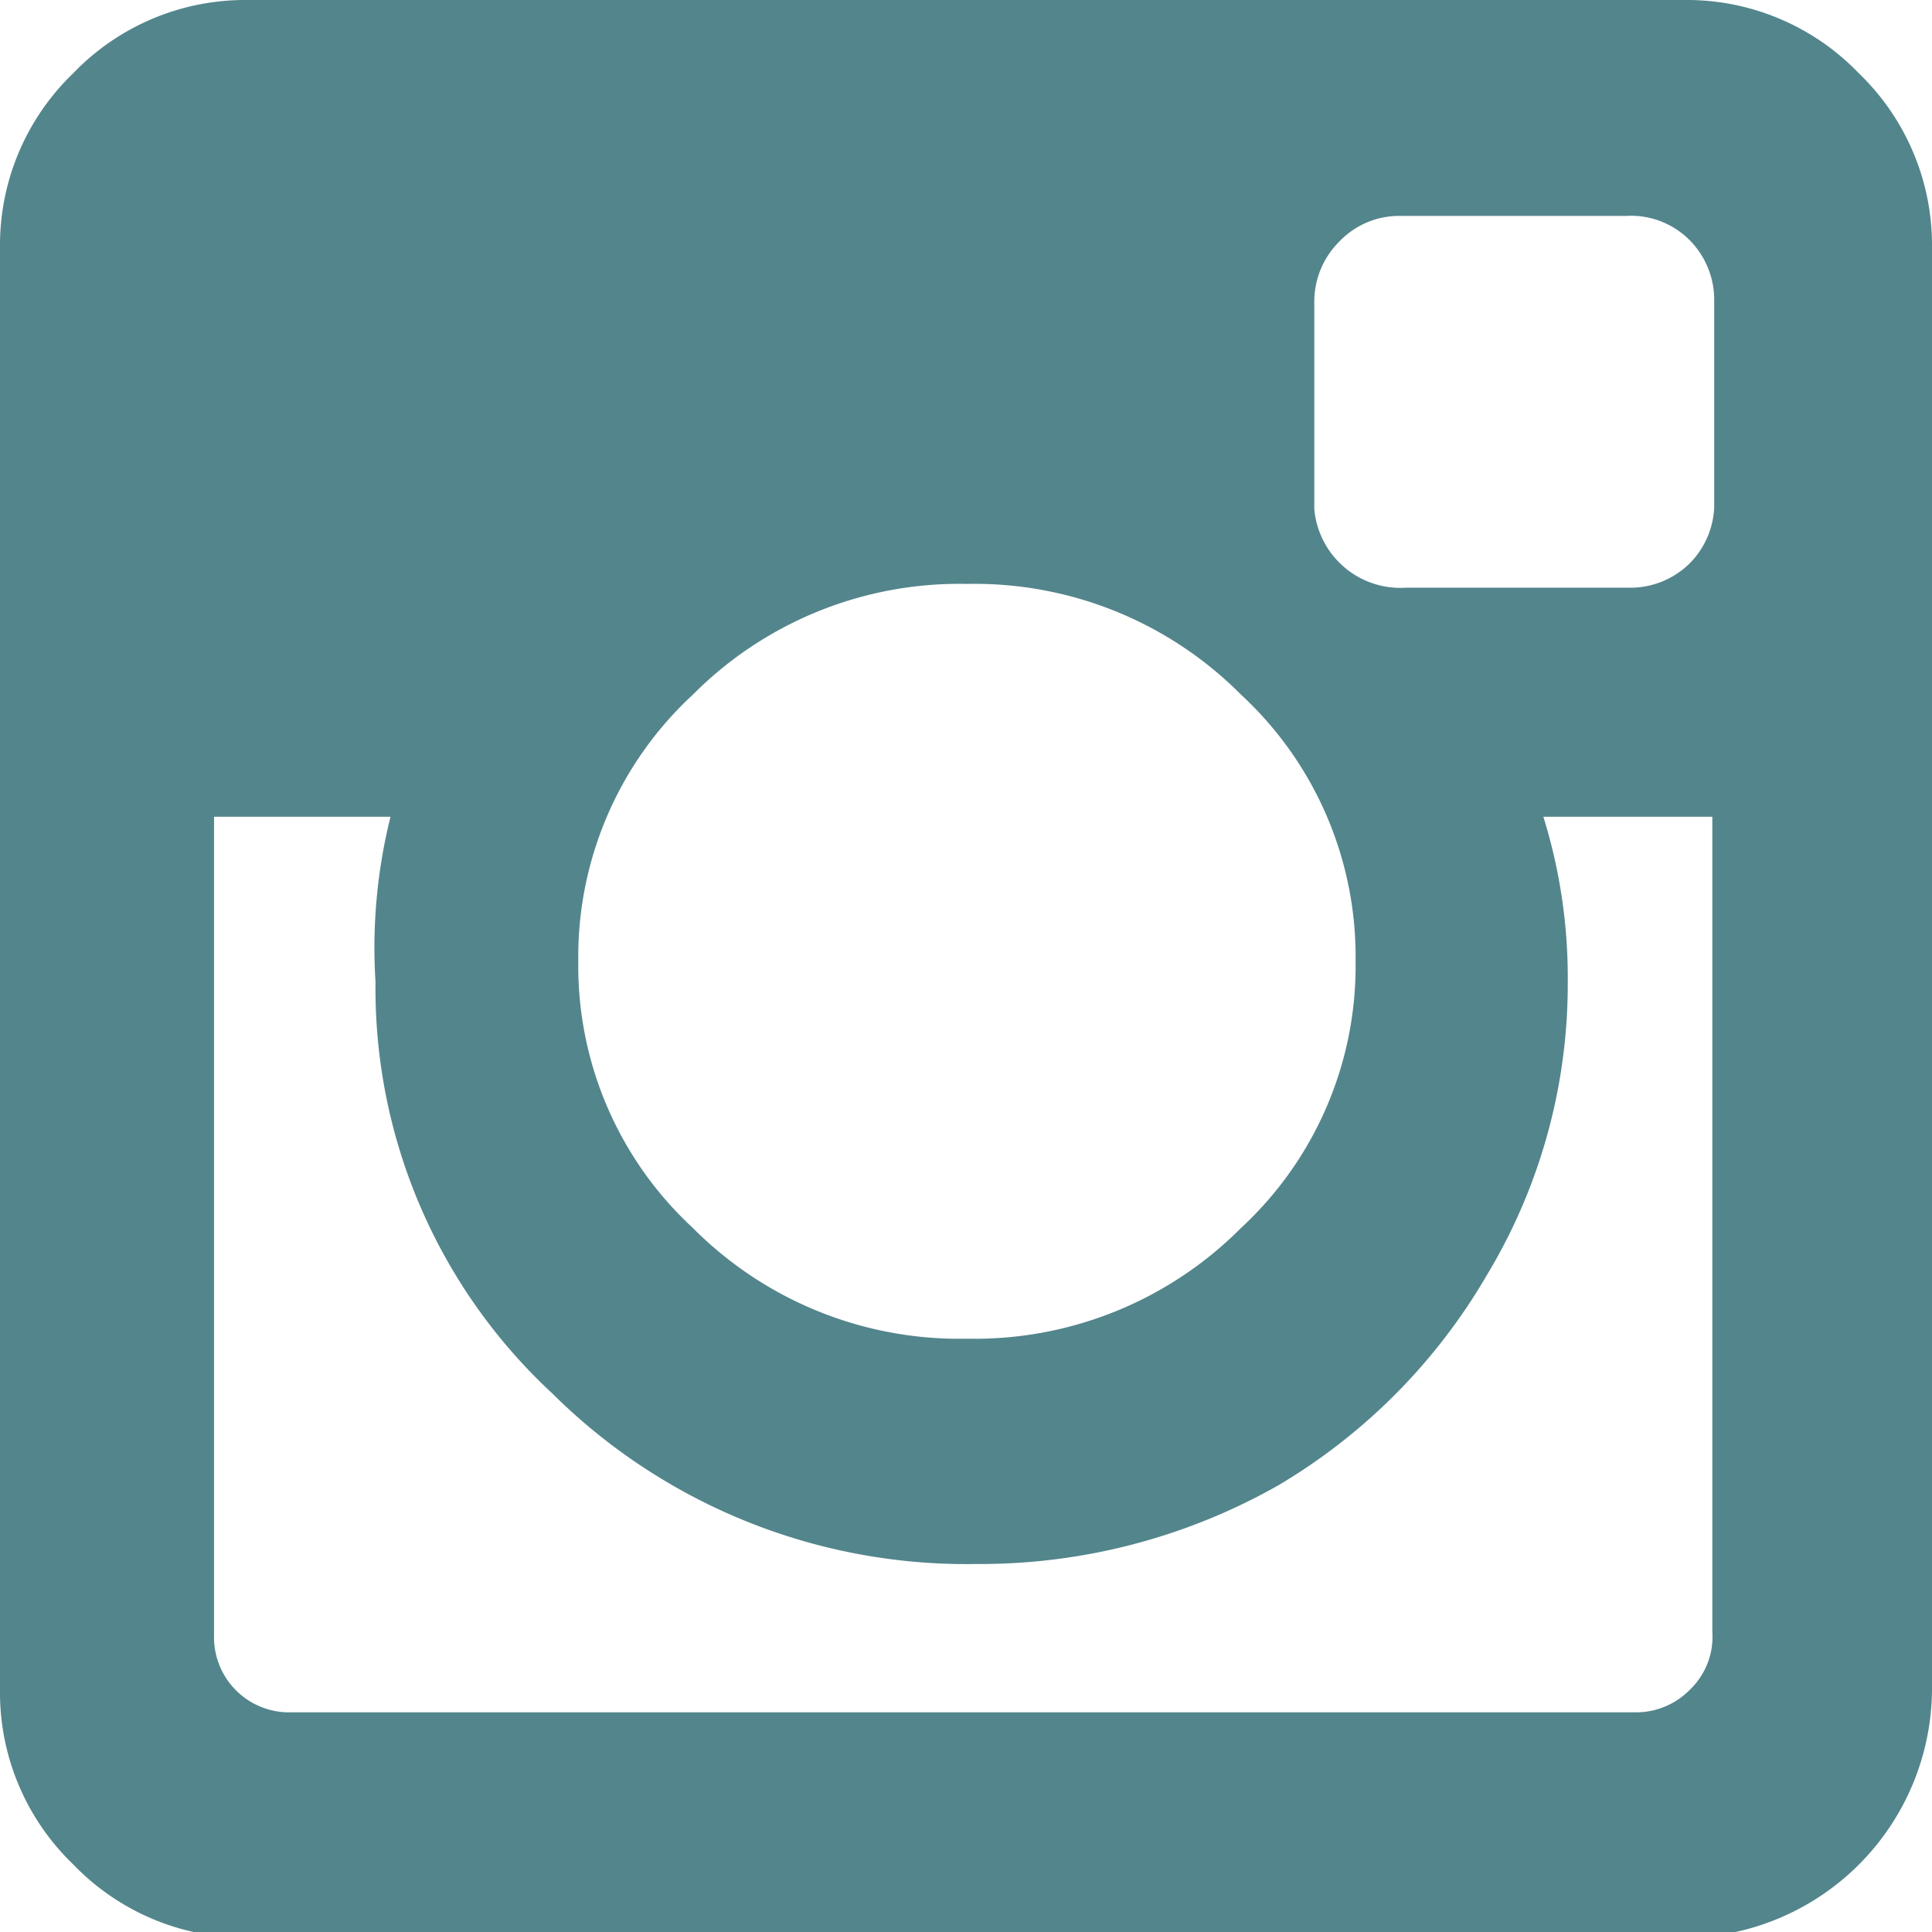
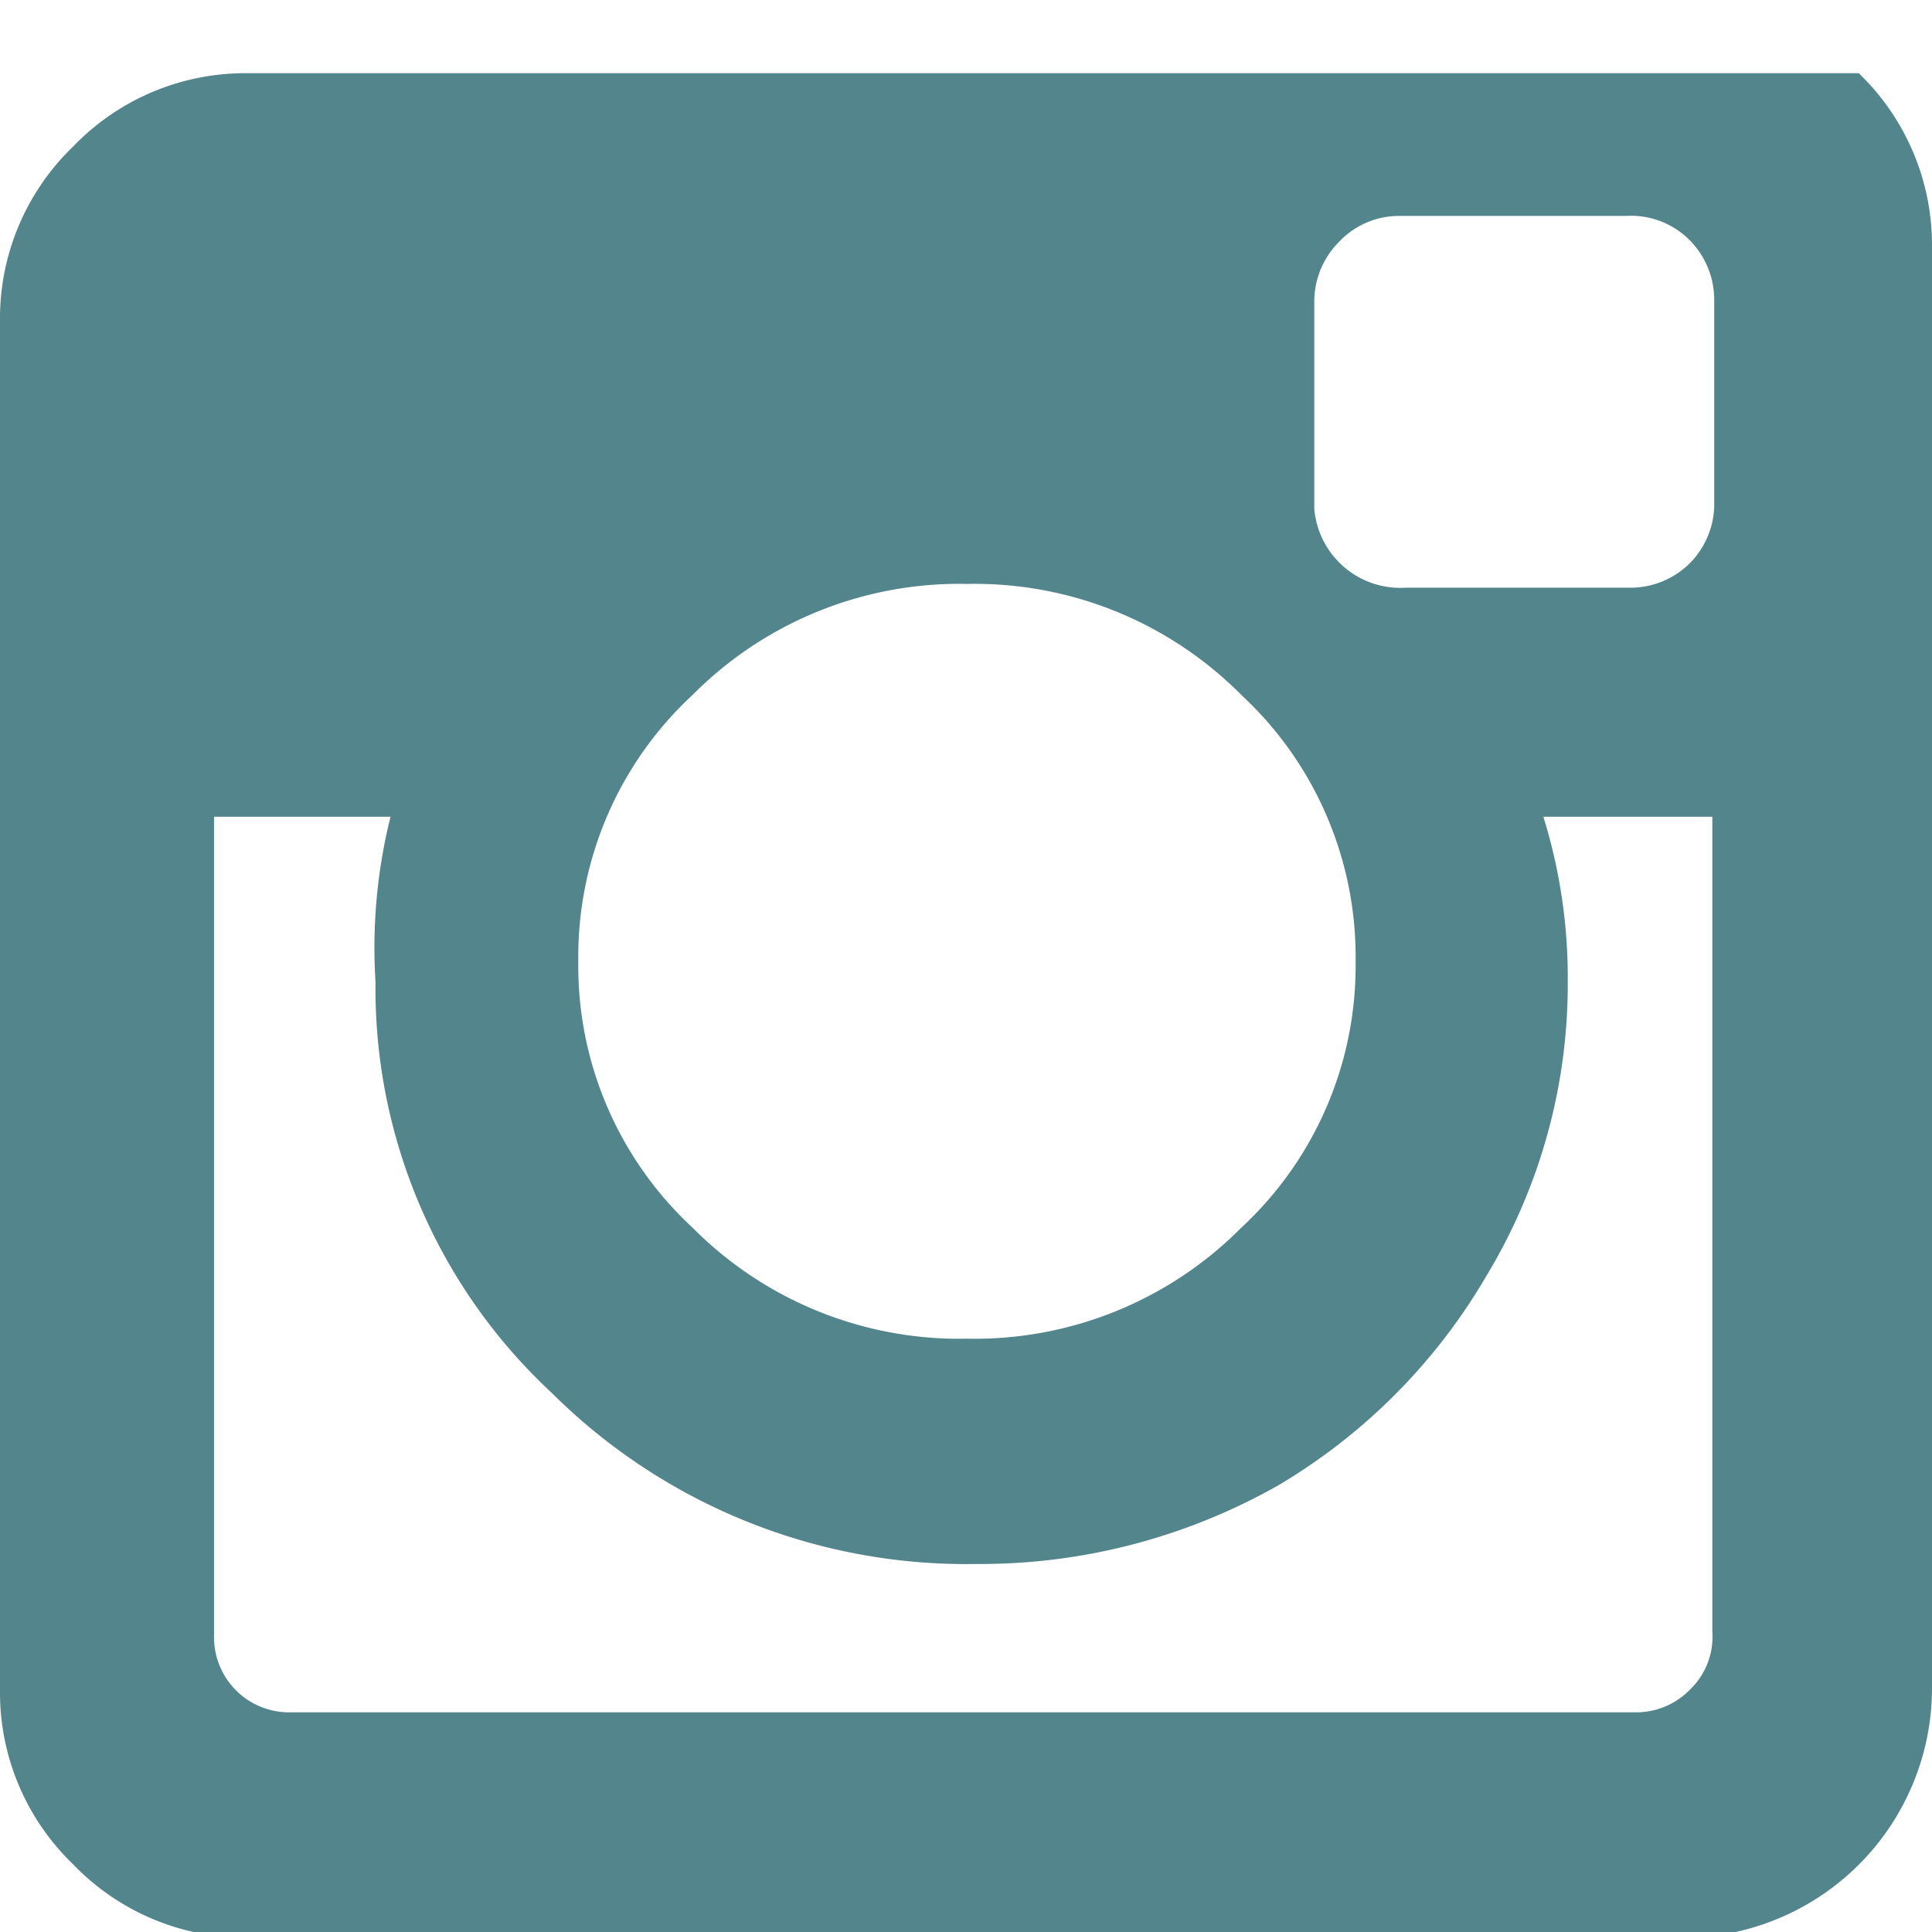
<svg xmlns="http://www.w3.org/2000/svg" viewBox="0 0 10.29 10.29">
  <defs>
    <style>.a8b13442-c583-437d-b76b-37b1ace9f38b{fill:#53858c}</style>
  </defs>
  <title>instagram</title>
  <g id="1464ac1f-0daa-4721-abef-b9a76aa6ee40" data-name="Layer 2">
-     <path class="a8b13442-c583-437d-b76b-37b1ace9f38b" d="M9 9a.4.4 0 0 1-.29.12H1.55a.4.4 0 0 1-.41-.41V4.35h.94a2.88 2.88 0 0 0-.08.88 2.94 2.94 0 0 0 .94 2.19 3.13 3.13 0 0 0 2.26.91 3.22 3.22 0 0 0 1.61-.42 3.13 3.13 0 0 0 1.11-1.12 3 3 0 0 0 .43-1.56 2.88 2.88 0 0 0-.13-.88h.9v4.34A.39.39 0 0 1 9 9zM5.15 7.13a2 2 0 0 1-1.46-.59 1.9 1.9 0 0 1-.61-1.42 1.9 1.9 0 0 1 .61-1.42 2 2 0 0 1 1.46-.59 2 2 0 0 1 1.46.59 1.9 1.9 0 0 1 .61 1.42 1.9 1.9 0 0 1-.61 1.42 2 2 0 0 1-1.46.59zM9 3a.45.45 0 0 1-.33.13H7.49A.46.46 0 0 1 7 2.71v-1.1a.45.45 0 0 1 .13-.32.44.44 0 0 1 .33-.14h1.2a.44.44 0 0 1 .34.13.45.45 0 0 1 .13.32v1.1A.45.45 0 0 1 9 3zM9.9.39A1.27 1.27 0 0 0 9 0H1.32a1.27 1.27 0 0 0-.93.39 1.27 1.27 0 0 0-.39.93V9a1.27 1.27 0 0 0 .39.93 1.27 1.27 0 0 0 .93.39H9A1.33 1.33 0 0 0 10.29 9V1.32A1.27 1.27 0 0 0 9.9.39z" id="d6ae1bc7-9759-4c2d-855b-b3c66e100bab" data-name="Layer 1" />
+     <path class="a8b13442-c583-437d-b76b-37b1ace9f38b" d="M9 9a.4.4 0 0 1-.29.12H1.55a.4.4 0 0 1-.41-.41V4.35h.94a2.88 2.88 0 0 0-.08.88 2.94 2.94 0 0 0 .94 2.19 3.13 3.13 0 0 0 2.26.91 3.22 3.22 0 0 0 1.61-.42 3.13 3.13 0 0 0 1.11-1.12 3 3 0 0 0 .43-1.56 2.88 2.88 0 0 0-.13-.88h.9v4.34A.39.39 0 0 1 9 9zM5.15 7.13a2 2 0 0 1-1.46-.59 1.9 1.9 0 0 1-.61-1.42 1.9 1.9 0 0 1 .61-1.42 2 2 0 0 1 1.46-.59 2 2 0 0 1 1.46.59 1.9 1.9 0 0 1 .61 1.42 1.9 1.9 0 0 1-.61 1.42 2 2 0 0 1-1.46.59zM9 3a.45.45 0 0 1-.33.13H7.49A.46.46 0 0 1 7 2.71v-1.1a.45.45 0 0 1 .13-.32.44.44 0 0 1 .33-.14h1.2a.44.44 0 0 1 .34.13.45.45 0 0 1 .13.32v1.1A.45.45 0 0 1 9 3zM9.9.39H1.32a1.27 1.27 0 0 0-.93.39 1.27 1.27 0 0 0-.39.93V9a1.27 1.27 0 0 0 .39.93 1.27 1.27 0 0 0 .93.39H9A1.33 1.33 0 0 0 10.29 9V1.32A1.27 1.27 0 0 0 9.9.39z" id="d6ae1bc7-9759-4c2d-855b-b3c66e100bab" data-name="Layer 1" />
  </g>
</svg>